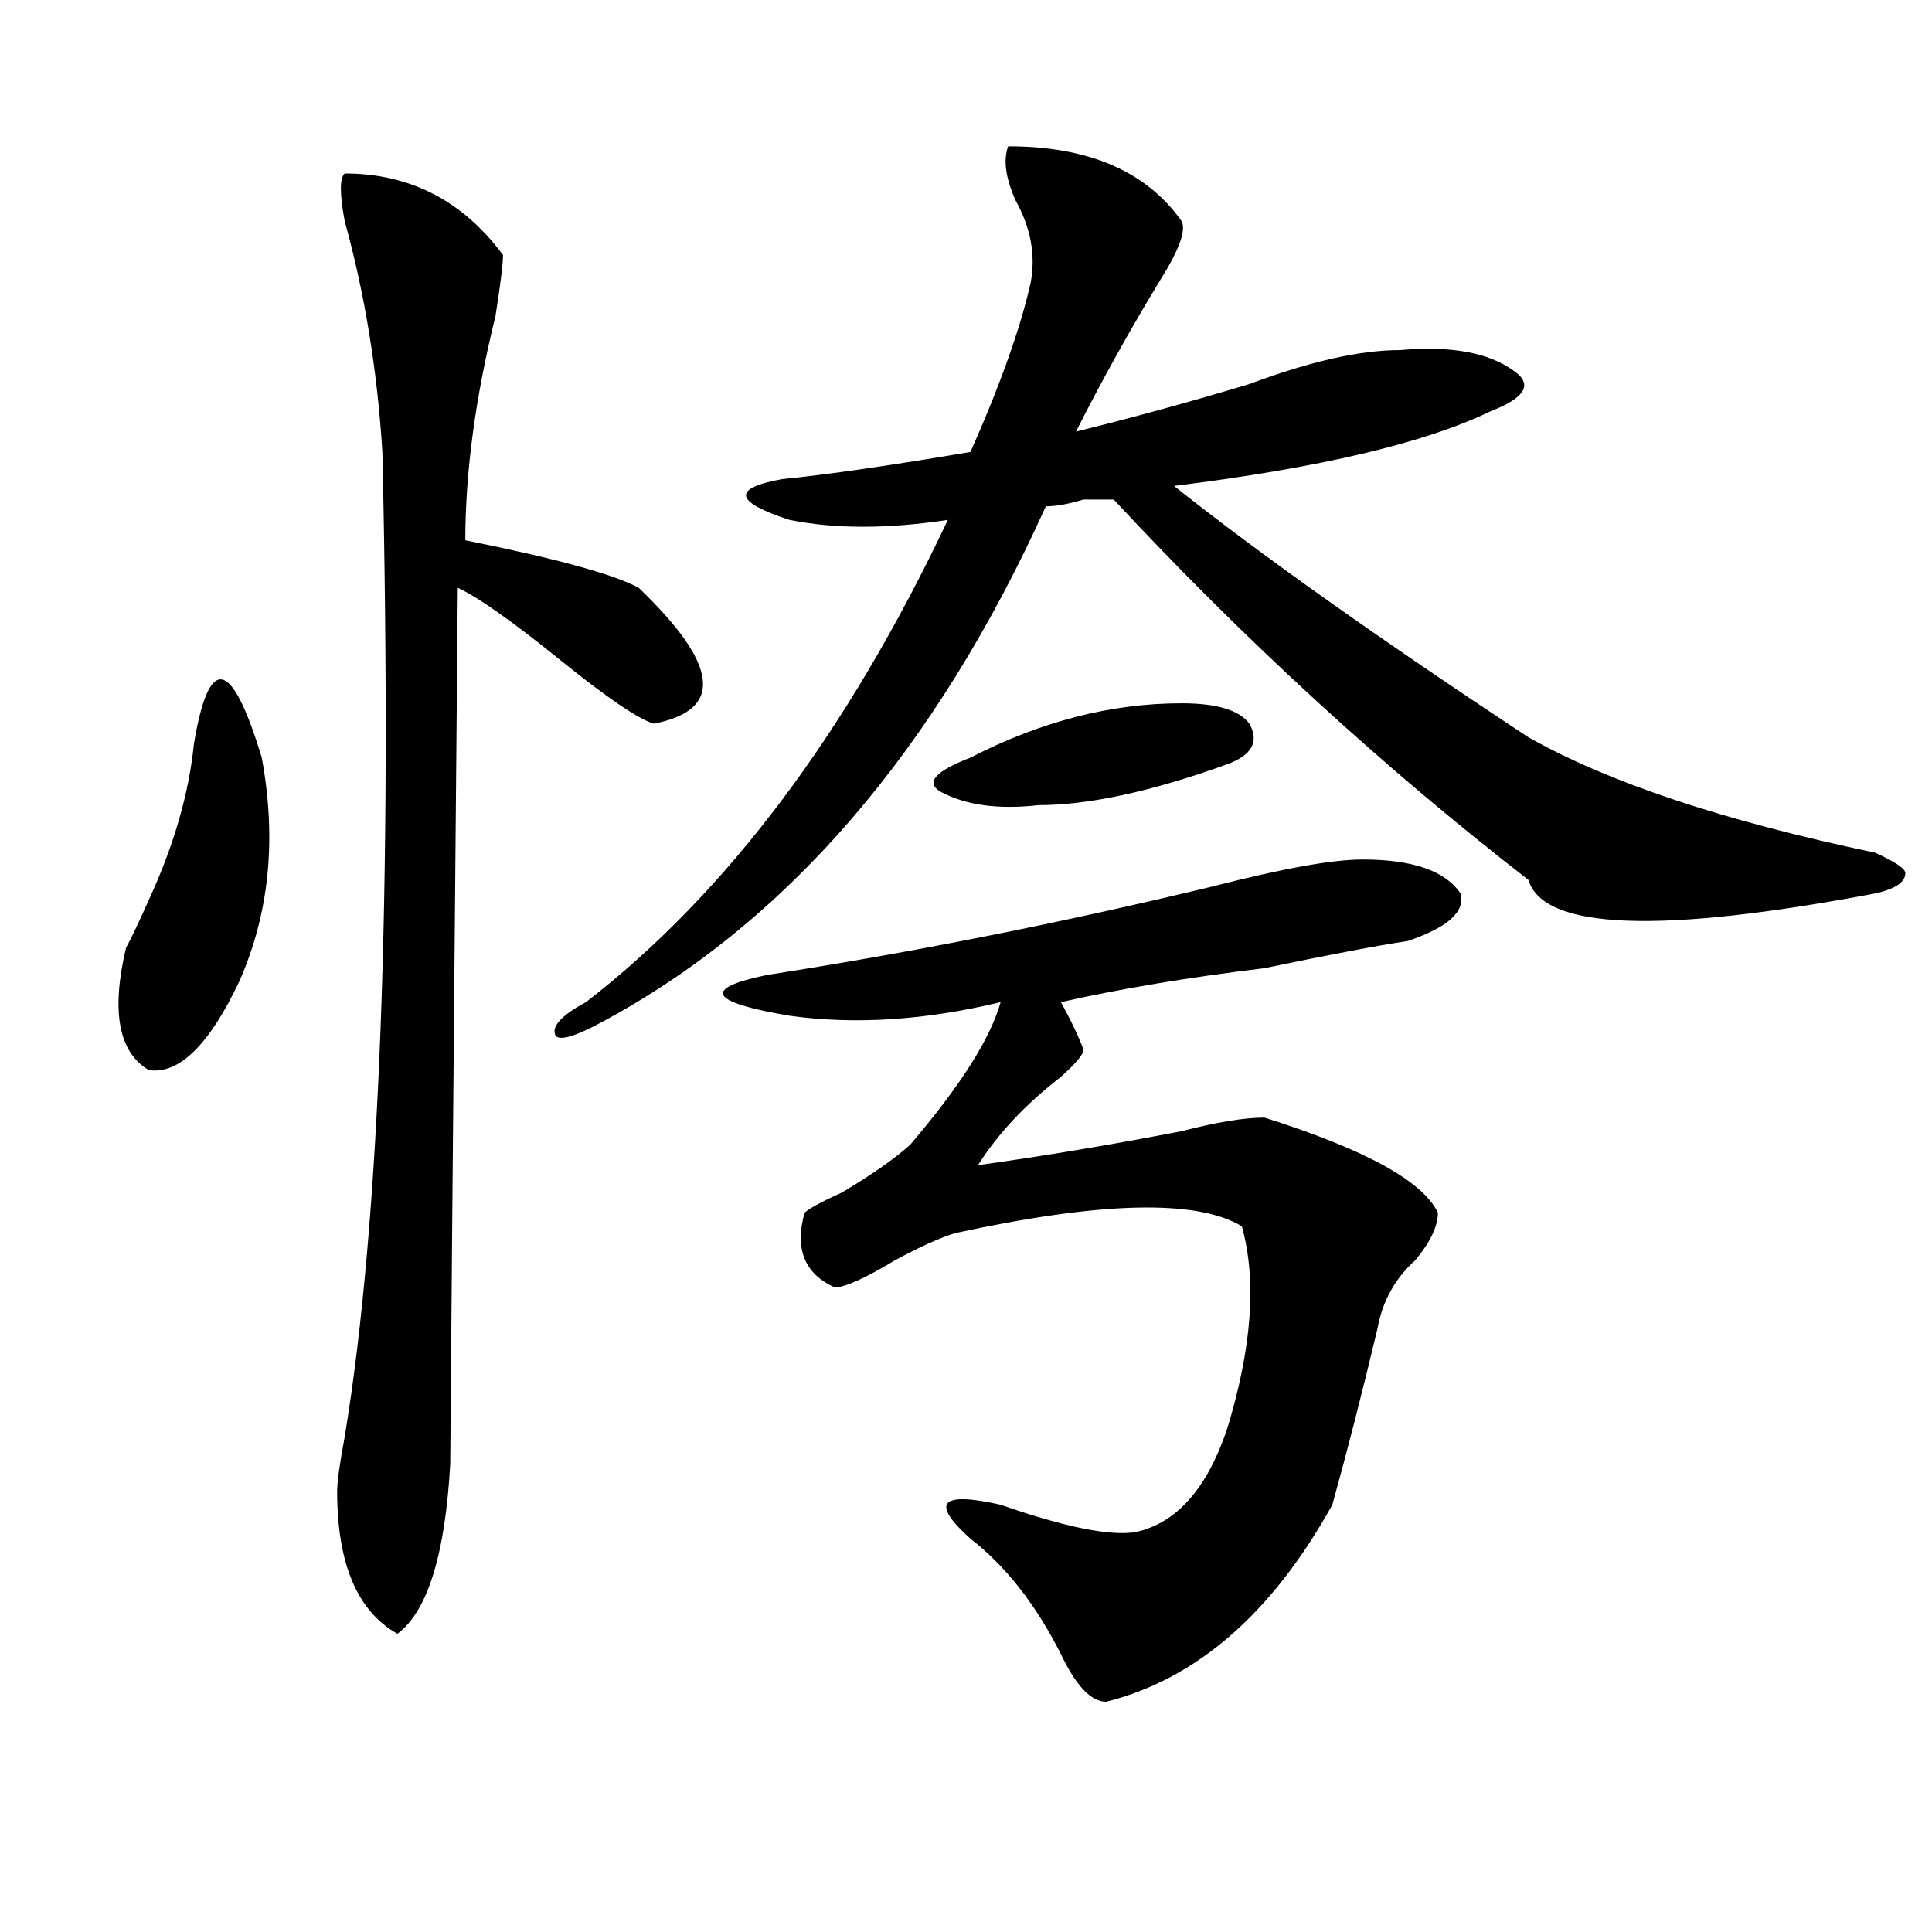
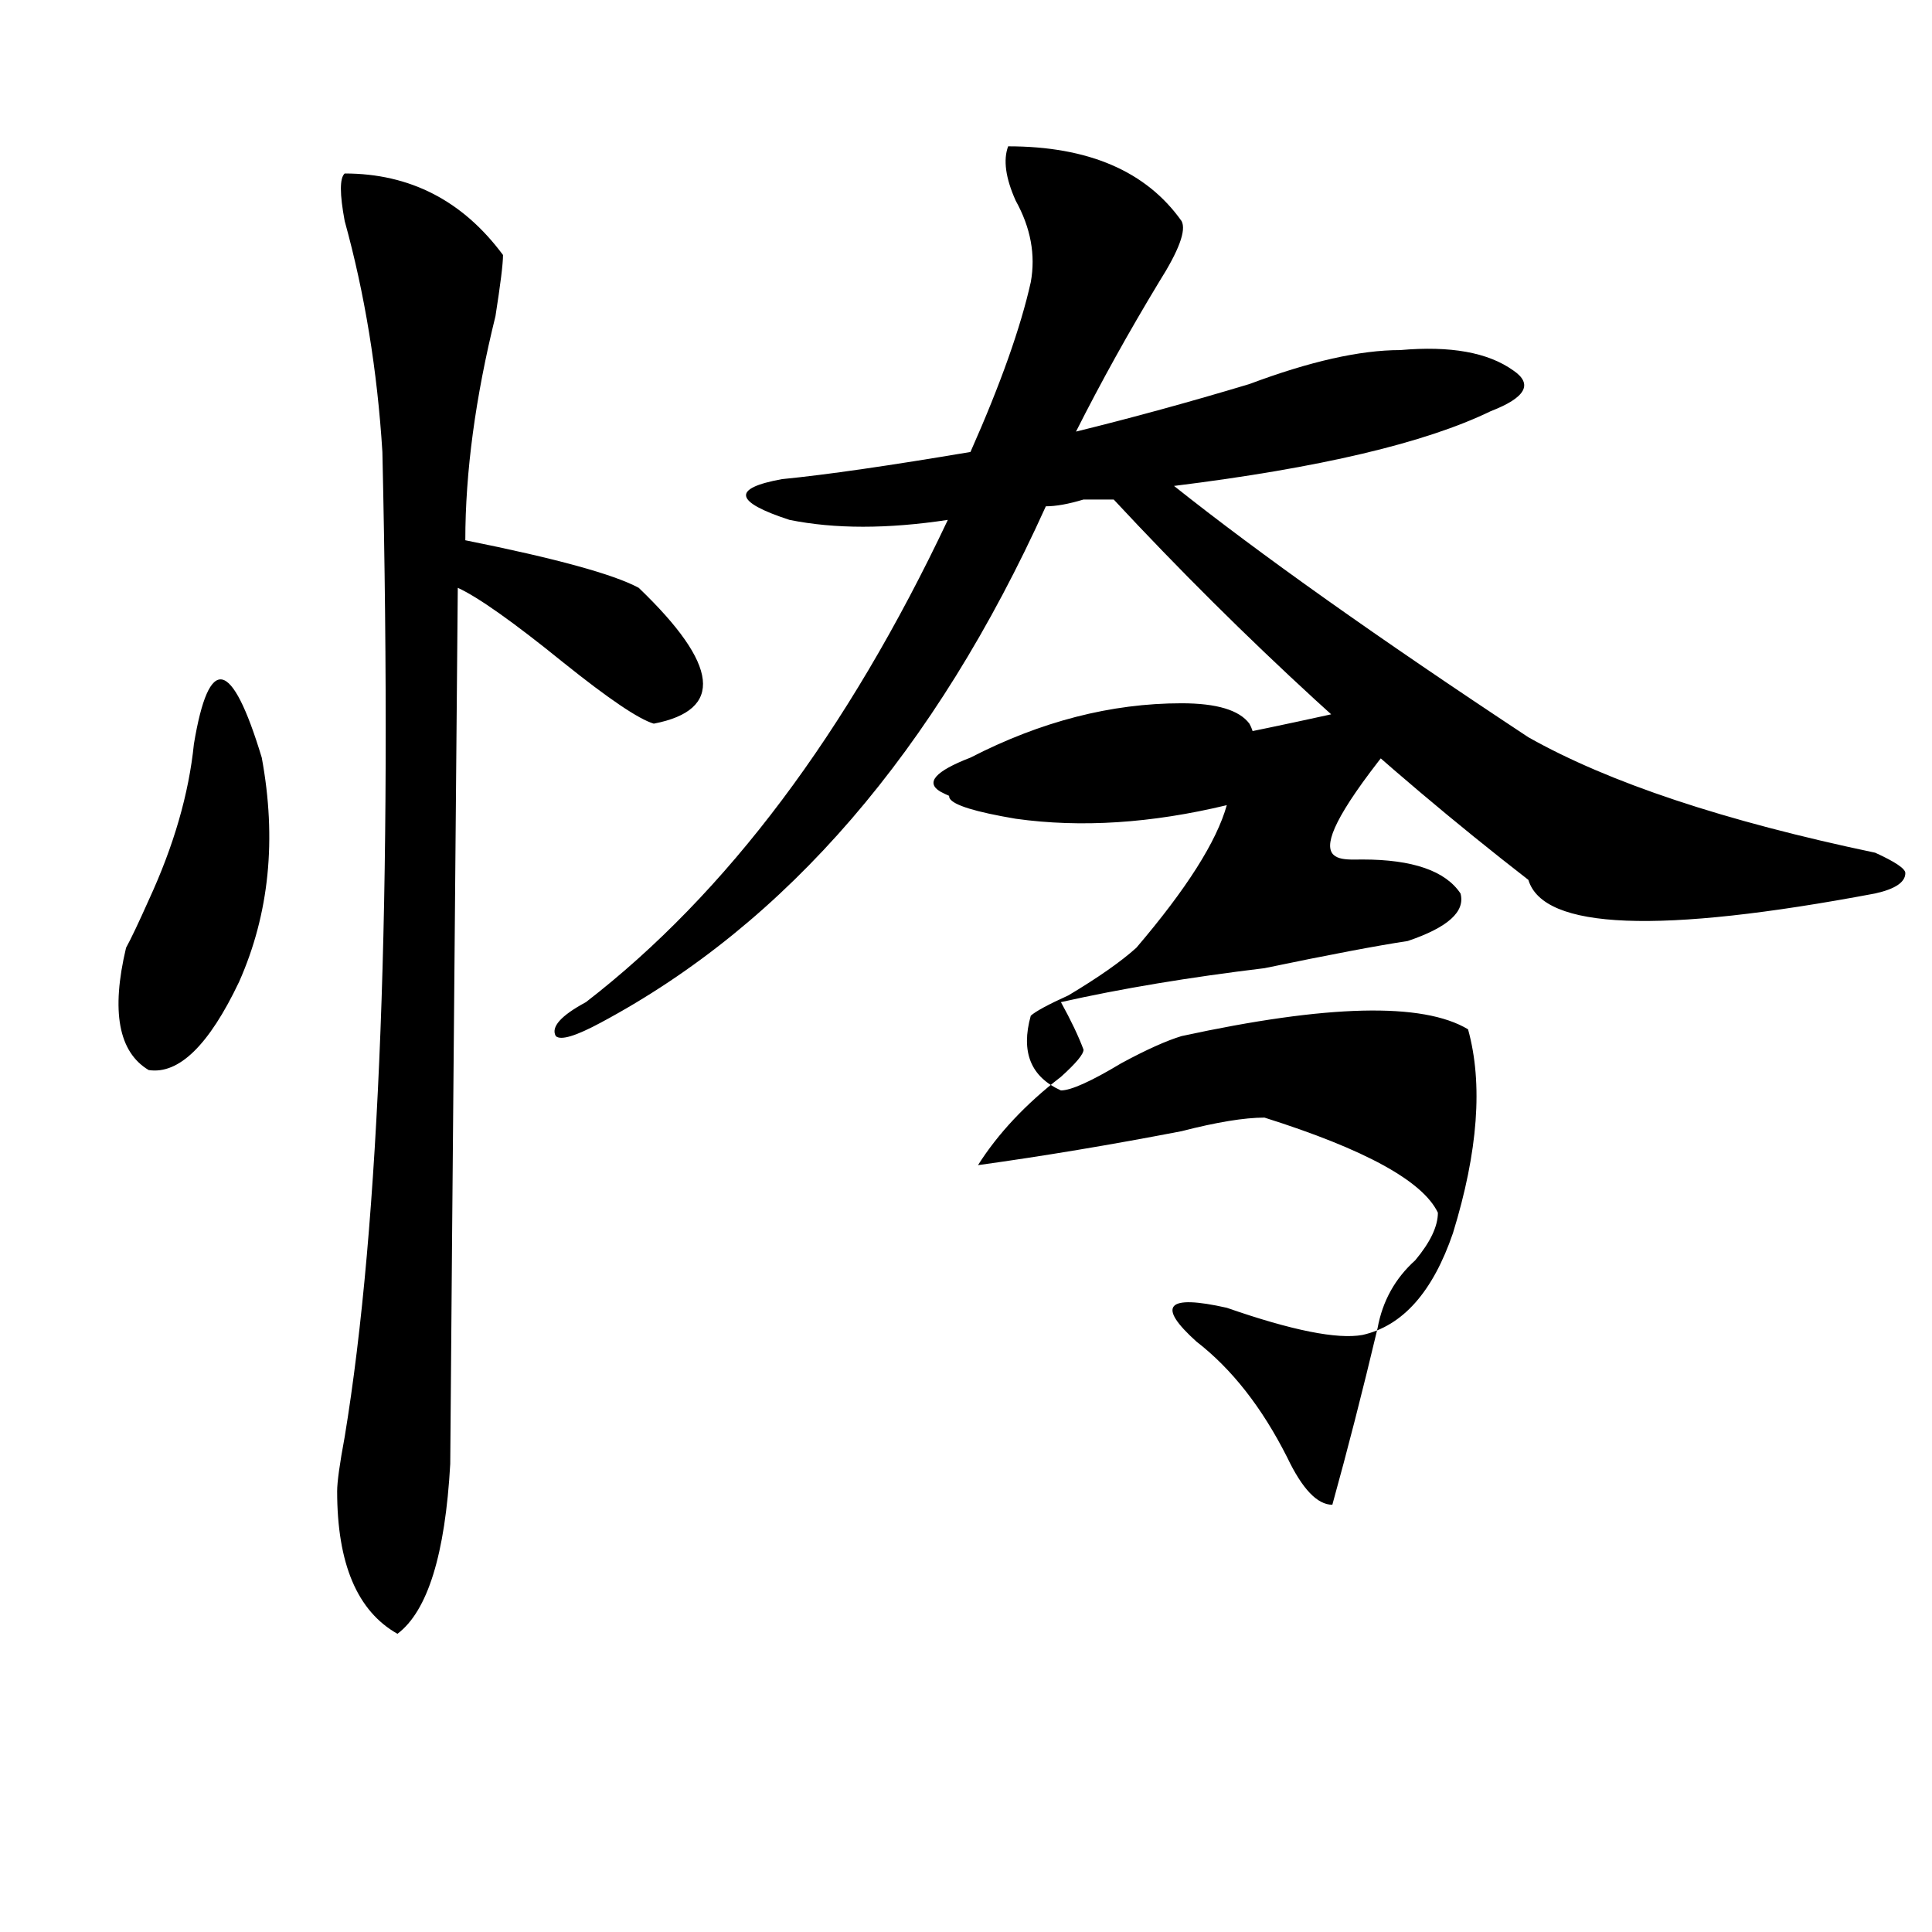
<svg xmlns="http://www.w3.org/2000/svg" version="1.1" id="图层_1" x="0px" y="0px" width="1000px" height="1000px" viewBox="0 0 1000 1000" enable-background="new 0 0 1000 1000" xml:space="preserve">
-   <path d="M100.363,385.109c7.805-46.856,19.512-44.494,35.121,7.031c7.805,42.188,3.902,80.859-11.707,116.016  c-15.609,32.85-31.219,48.065-46.828,45.703c-15.609-9.338-19.512-30.432-11.707-63.281c2.562-4.669,6.464-12.854,11.707-24.609  C89.937,437.844,97.741,410.928,100.363,385.109z M178.41,89.797c33.78,0,61.097,14.063,81.949,42.188  c0,4.725-1.341,15.271-3.902,31.641c-10.427,42.188-15.609,80.859-15.609,116.016c46.828,9.394,76.706,17.578,89.754,24.609  c41.584,39.881,44.206,63.281,7.805,70.313c-7.805-2.307-23.414-12.854-46.828-31.641c-26.036-21.094-44.267-33.947-54.633-38.672  c-2.622,295.313-3.902,446.484-3.902,453.516c-2.622,46.856-11.707,76.135-27.316,87.891  c-20.853-11.756-31.219-36.365-31.219-73.828c0-4.669,1.28-14.063,3.902-28.125c18.171-110.138,24.694-280.041,19.512-509.766  c-2.622-42.188-9.146-82.013-19.512-119.531C175.788,100.344,175.788,92.159,178.41,89.797z M521.816,75.734  c41.584,0,71.522,12.909,89.754,38.672c2.561,4.725-1.342,15.271-11.707,31.641c-15.609,25.818-29.938,51.581-42.926,77.344  c28.597-7.031,58.535-15.216,89.754-24.609c31.219-11.7,57.193-17.578,78.047-17.578c25.975-2.307,45.486,1.209,58.535,10.547  c10.365,7.031,6.463,14.063-11.707,21.094c-33.841,16.425-88.474,29.334-163.898,38.672  c44.206,35.156,105.363,78.553,183.41,130.078c41.584,23.456,101.461,43.396,179.508,59.766c10.365,4.725,15.609,8.24,15.609,10.547  c0,4.725-5.244,8.24-15.609,10.547c-111.888,21.094-171.703,18.787-179.508-7.031c-75.486-58.557-147.009-124.2-214.629-196.875  c-2.622,0-7.805,0-15.609,0c-7.805,2.362-14.329,3.516-19.512,3.516C484.073,388.625,407.307,477.725,311.09,529.25  c-13.048,7.031-20.853,9.394-23.414,7.031c-2.622-4.669,2.562-10.547,15.609-17.578c72.803-56.25,135.24-139.416,187.313-249.609  c-31.219,4.725-58.535,4.725-81.949,0c-28.658-9.338-29.938-16.369-3.902-21.094c23.414-2.307,55.913-7.031,97.559-14.063  c15.609-35.156,25.975-64.435,31.219-87.891c2.561-14.063,0-28.125-7.805-42.188C520.475,92.159,519.194,82.766,521.816,75.734z   M705.227,444.875c25.975,0,42.926,5.878,50.73,17.578c2.561,9.394-6.524,17.578-27.316,24.609  c-15.609,2.362-40.365,7.031-74.145,14.063c-39.023,4.725-74.145,10.547-105.363,17.578c5.183,9.394,9.085,17.578,11.707,24.609  c0,2.362-3.902,7.031-11.707,14.063c-18.231,14.063-32.561,29.334-42.926,45.703c33.779-4.669,68.9-10.547,105.363-17.578  c18.17-4.669,32.499-7.031,42.926-7.031c52.011,16.425,81.949,32.85,89.754,49.219c0,7.031-3.902,15.271-11.707,24.609  c-10.427,9.394-16.951,21.094-19.512,35.156c-7.805,32.85-15.609,63.281-23.414,91.406c-31.219,56.25-70.242,90.197-117.07,101.953  c-7.805,0-15.609-8.24-23.414-24.609c-13.049-25.818-28.658-45.703-46.828-59.766c-20.854-18.731-15.609-24.609,15.609-17.578  c33.779,11.756,57.193,16.425,70.242,14.063c20.792-4.669,36.401-22.247,46.828-52.734c12.987-42.188,15.609-77.344,7.805-105.469  c-23.414-14.063-72.864-12.854-148.289,3.516c-7.805,2.362-18.231,7.031-31.219,14.063c-15.609,9.394-26.036,14.063-31.219,14.063  c-15.609-7.031-20.854-19.885-15.609-38.672c2.561-2.307,9.085-5.822,19.512-10.547c15.609-9.338,27.316-17.578,35.121-24.609  c25.975-30.432,41.584-55.041,46.828-73.828c-39.023,9.394-75.486,11.756-109.266,7.031c-41.646-7.031-45.548-14.063-11.707-21.094  c75.425-11.7,152.191-26.916,230.238-45.703C663.581,449.6,689.617,444.875,705.227,444.875z M611.57,364.016  c18.17,0,29.877,3.516,35.121,10.547c5.183,9.394,1.28,16.425-11.707,21.094c-39.023,14.063-71.584,21.094-97.559,21.094  c-20.854,2.362-37.743,0-50.73-7.031c-7.805-4.669-2.622-10.547,15.609-17.578C538.706,373.409,575.107,364.016,611.57,364.016z" />
+   <path d="M100.363,385.109c7.805-46.856,19.512-44.494,35.121,7.031c7.805,42.188,3.902,80.859-11.707,116.016  c-15.609,32.85-31.219,48.065-46.828,45.703c-15.609-9.338-19.512-30.432-11.707-63.281c2.562-4.669,6.464-12.854,11.707-24.609  C89.937,437.844,97.741,410.928,100.363,385.109z M178.41,89.797c33.78,0,61.097,14.063,81.949,42.188  c0,4.725-1.341,15.271-3.902,31.641c-10.427,42.188-15.609,80.859-15.609,116.016c46.828,9.394,76.706,17.578,89.754,24.609  c41.584,39.881,44.206,63.281,7.805,70.313c-7.805-2.307-23.414-12.854-46.828-31.641c-26.036-21.094-44.267-33.947-54.633-38.672  c-2.622,295.313-3.902,446.484-3.902,453.516c-2.622,46.856-11.707,76.135-27.316,87.891  c-20.853-11.756-31.219-36.365-31.219-73.828c0-4.669,1.28-14.063,3.902-28.125c18.171-110.138,24.694-280.041,19.512-509.766  c-2.622-42.188-9.146-82.013-19.512-119.531C175.788,100.344,175.788,92.159,178.41,89.797z M521.816,75.734  c41.584,0,71.522,12.909,89.754,38.672c2.561,4.725-1.342,15.271-11.707,31.641c-15.609,25.818-29.938,51.581-42.926,77.344  c28.597-7.031,58.535-15.216,89.754-24.609c31.219-11.7,57.193-17.578,78.047-17.578c25.975-2.307,45.486,1.209,58.535,10.547  c10.365,7.031,6.463,14.063-11.707,21.094c-33.841,16.425-88.474,29.334-163.898,38.672  c44.206,35.156,105.363,78.553,183.41,130.078c41.584,23.456,101.461,43.396,179.508,59.766c10.365,4.725,15.609,8.24,15.609,10.547  c0,4.725-5.244,8.24-15.609,10.547c-111.888,21.094-171.703,18.787-179.508-7.031c-75.486-58.557-147.009-124.2-214.629-196.875  c-2.622,0-7.805,0-15.609,0c-7.805,2.362-14.329,3.516-19.512,3.516C484.073,388.625,407.307,477.725,311.09,529.25  c-13.048,7.031-20.853,9.394-23.414,7.031c-2.622-4.669,2.562-10.547,15.609-17.578c72.803-56.25,135.24-139.416,187.313-249.609  c-31.219,4.725-58.535,4.725-81.949,0c-28.658-9.338-29.938-16.369-3.902-21.094c23.414-2.307,55.913-7.031,97.559-14.063  c15.609-35.156,25.975-64.435,31.219-87.891c2.561-14.063,0-28.125-7.805-42.188C520.475,92.159,519.194,82.766,521.816,75.734z   M705.227,444.875c25.975,0,42.926,5.878,50.73,17.578c2.561,9.394-6.524,17.578-27.316,24.609  c-15.609,2.362-40.365,7.031-74.145,14.063c-39.023,4.725-74.145,10.547-105.363,17.578c5.183,9.394,9.085,17.578,11.707,24.609  c0,2.362-3.902,7.031-11.707,14.063c-18.231,14.063-32.561,29.334-42.926,45.703c33.779-4.669,68.9-10.547,105.363-17.578  c18.17-4.669,32.499-7.031,42.926-7.031c52.011,16.425,81.949,32.85,89.754,49.219c0,7.031-3.902,15.271-11.707,24.609  c-10.427,9.394-16.951,21.094-19.512,35.156c-7.805,32.85-15.609,63.281-23.414,91.406c-7.805,0-15.609-8.24-23.414-24.609c-13.049-25.818-28.658-45.703-46.828-59.766c-20.854-18.731-15.609-24.609,15.609-17.578  c33.779,11.756,57.193,16.425,70.242,14.063c20.792-4.669,36.401-22.247,46.828-52.734c12.987-42.188,15.609-77.344,7.805-105.469  c-23.414-14.063-72.864-12.854-148.289,3.516c-7.805,2.362-18.231,7.031-31.219,14.063c-15.609,9.394-26.036,14.063-31.219,14.063  c-15.609-7.031-20.854-19.885-15.609-38.672c2.561-2.307,9.085-5.822,19.512-10.547c15.609-9.338,27.316-17.578,35.121-24.609  c25.975-30.432,41.584-55.041,46.828-73.828c-39.023,9.394-75.486,11.756-109.266,7.031c-41.646-7.031-45.548-14.063-11.707-21.094  c75.425-11.7,152.191-26.916,230.238-45.703C663.581,449.6,689.617,444.875,705.227,444.875z M611.57,364.016  c18.17,0,29.877,3.516,35.121,10.547c5.183,9.394,1.28,16.425-11.707,21.094c-39.023,14.063-71.584,21.094-97.559,21.094  c-20.854,2.362-37.743,0-50.73-7.031c-7.805-4.669-2.622-10.547,15.609-17.578C538.706,373.409,575.107,364.016,611.57,364.016z" />
</svg>